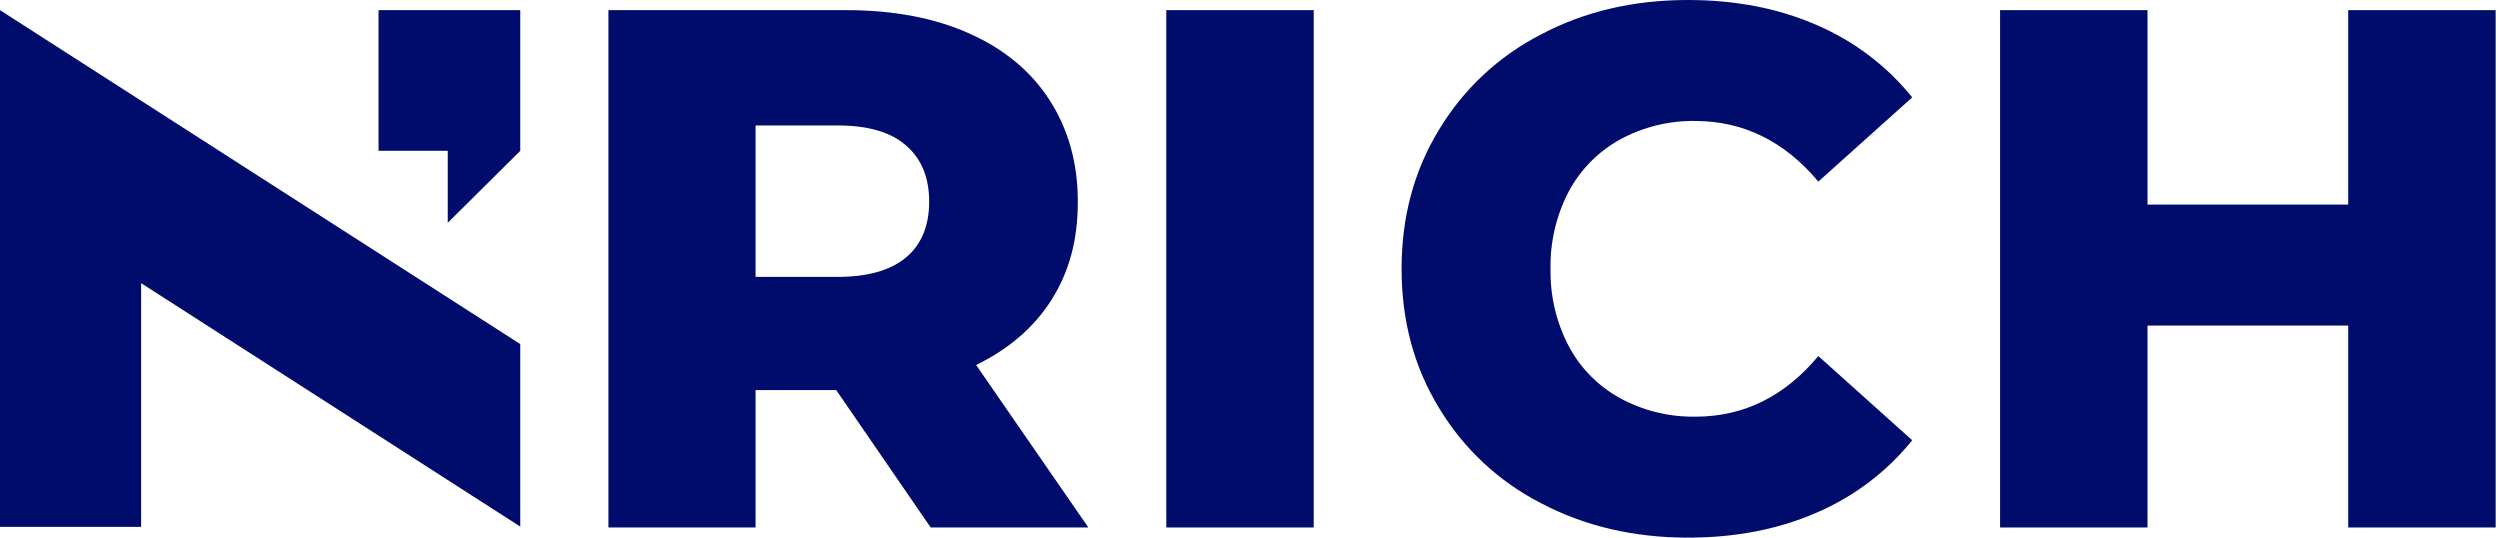
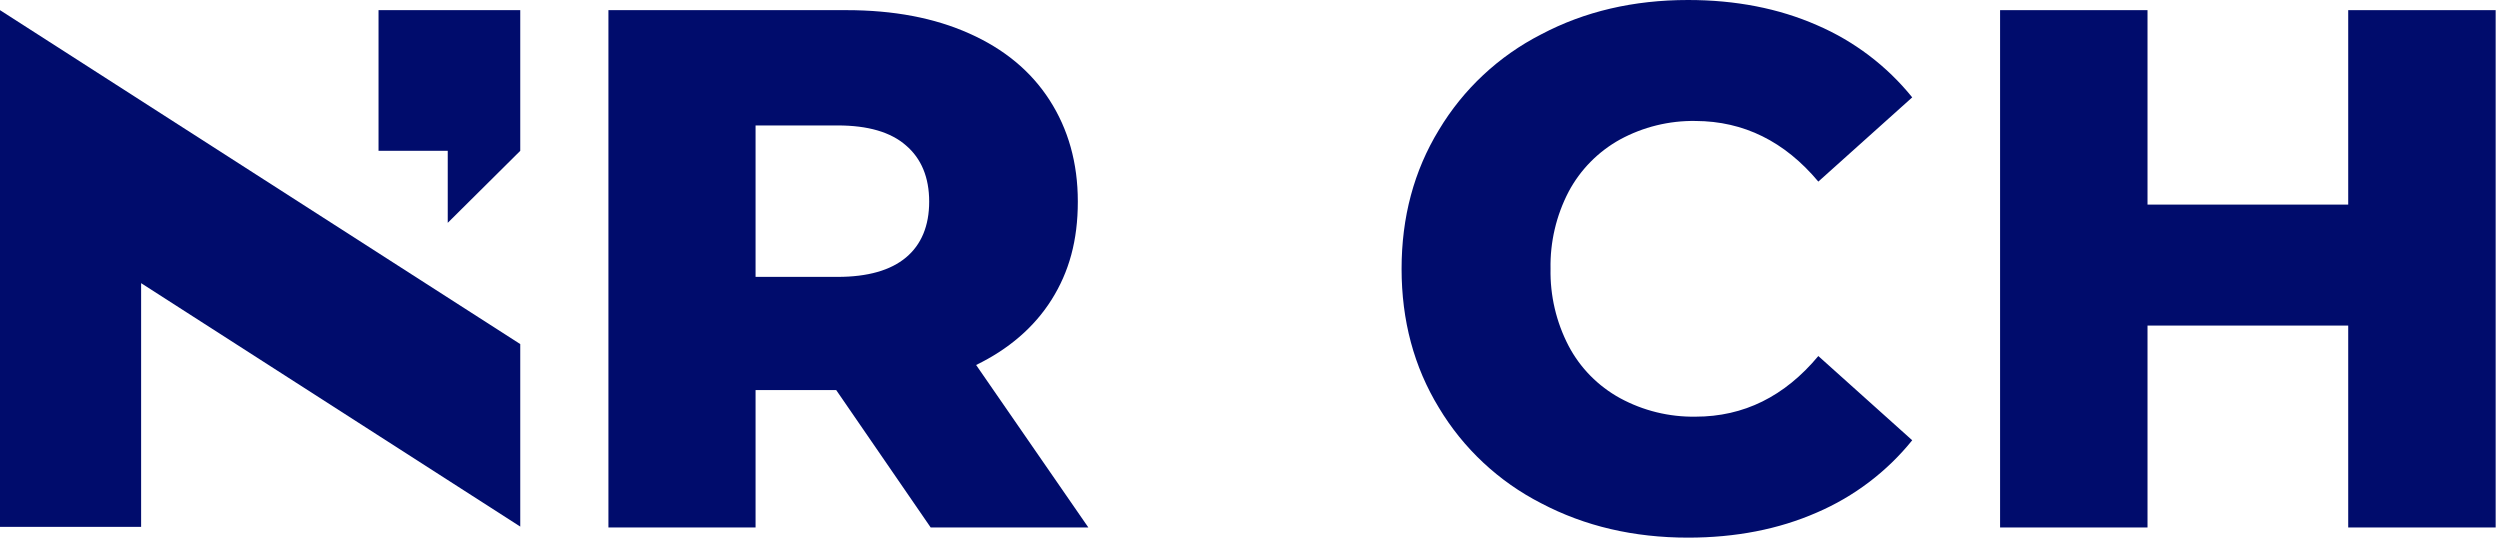
<svg xmlns="http://www.w3.org/2000/svg" width="186" height="40" viewBox="0 0 186 40" fill="none">
  <path d="M38.707 25.6V39.178L10.499 21.067V39.2H0V14.355V14.333V0.755L38.707 25.6Z" fill="#000C6C" />
  <path d="M28.163 0.755V11.222H33.312V16.578L38.707 11.222V0.755H28.163Z" fill="#000C6C" />
  <path d="M62.214 29.022H56.214V39.244H45.267V0.755H62.975C66.482 0.755 69.527 1.333 72.109 2.489C74.705 3.644 76.698 5.289 78.086 7.444C79.474 9.6 80.19 12.111 80.19 15C80.19 17.889 79.541 20.222 78.243 22.289C76.944 24.355 75.041 25.978 72.623 27.155L80.974 39.244H69.243L62.214 29.022ZM67.407 10.822C66.266 9.822 64.564 9.333 62.325 9.333H56.214V20.6H62.325C64.564 20.6 66.266 20.111 67.407 19.155C68.549 18.2 69.131 16.8 69.131 15C69.131 13.2 68.549 11.8 67.407 10.822Z" fill="#000C6C" />
-   <path d="M86.772 0.755H97.741V39.244H86.772V0.755Z" fill="#000C6C" />
  <path d="M114.666 37.444C111.507 35.83 108.869 33.365 107.054 30.333C105.196 27.289 104.278 23.844 104.278 20C104.278 16.156 105.196 12.711 107.054 9.667C108.869 6.634 111.507 4.17 114.666 2.556C117.89 0.852 121.531 0 125.591 0C129.128 0 132.329 0.622 135.172 1.867C137.944 3.058 140.381 4.904 142.269 7.244L135.284 13.511C132.777 10.518 129.732 9.015 126.15 9C124.189 8.967 122.252 9.442 120.531 10.378C118.903 11.279 117.573 12.63 116.703 14.267C115.783 16.037 115.321 18.008 115.36 20C115.321 21.992 115.783 23.963 116.703 25.733C117.566 27.375 118.898 28.727 120.531 29.622C122.252 30.558 124.189 31.032 126.15 31C129.732 31 132.777 29.496 135.284 26.489L142.269 32.756C140.381 35.096 137.944 36.942 135.172 38.133C132.329 39.378 129.128 40 125.591 40C121.546 40 117.905 39.148 114.666 37.444Z" fill="#000C6C" />
  <path d="M185.677 0.755V39.244H174.707V24.222H159.775V39.244H148.806V0.755H159.775V15.222H174.707V0.755H185.677Z" fill="#000C6C" />
</svg>